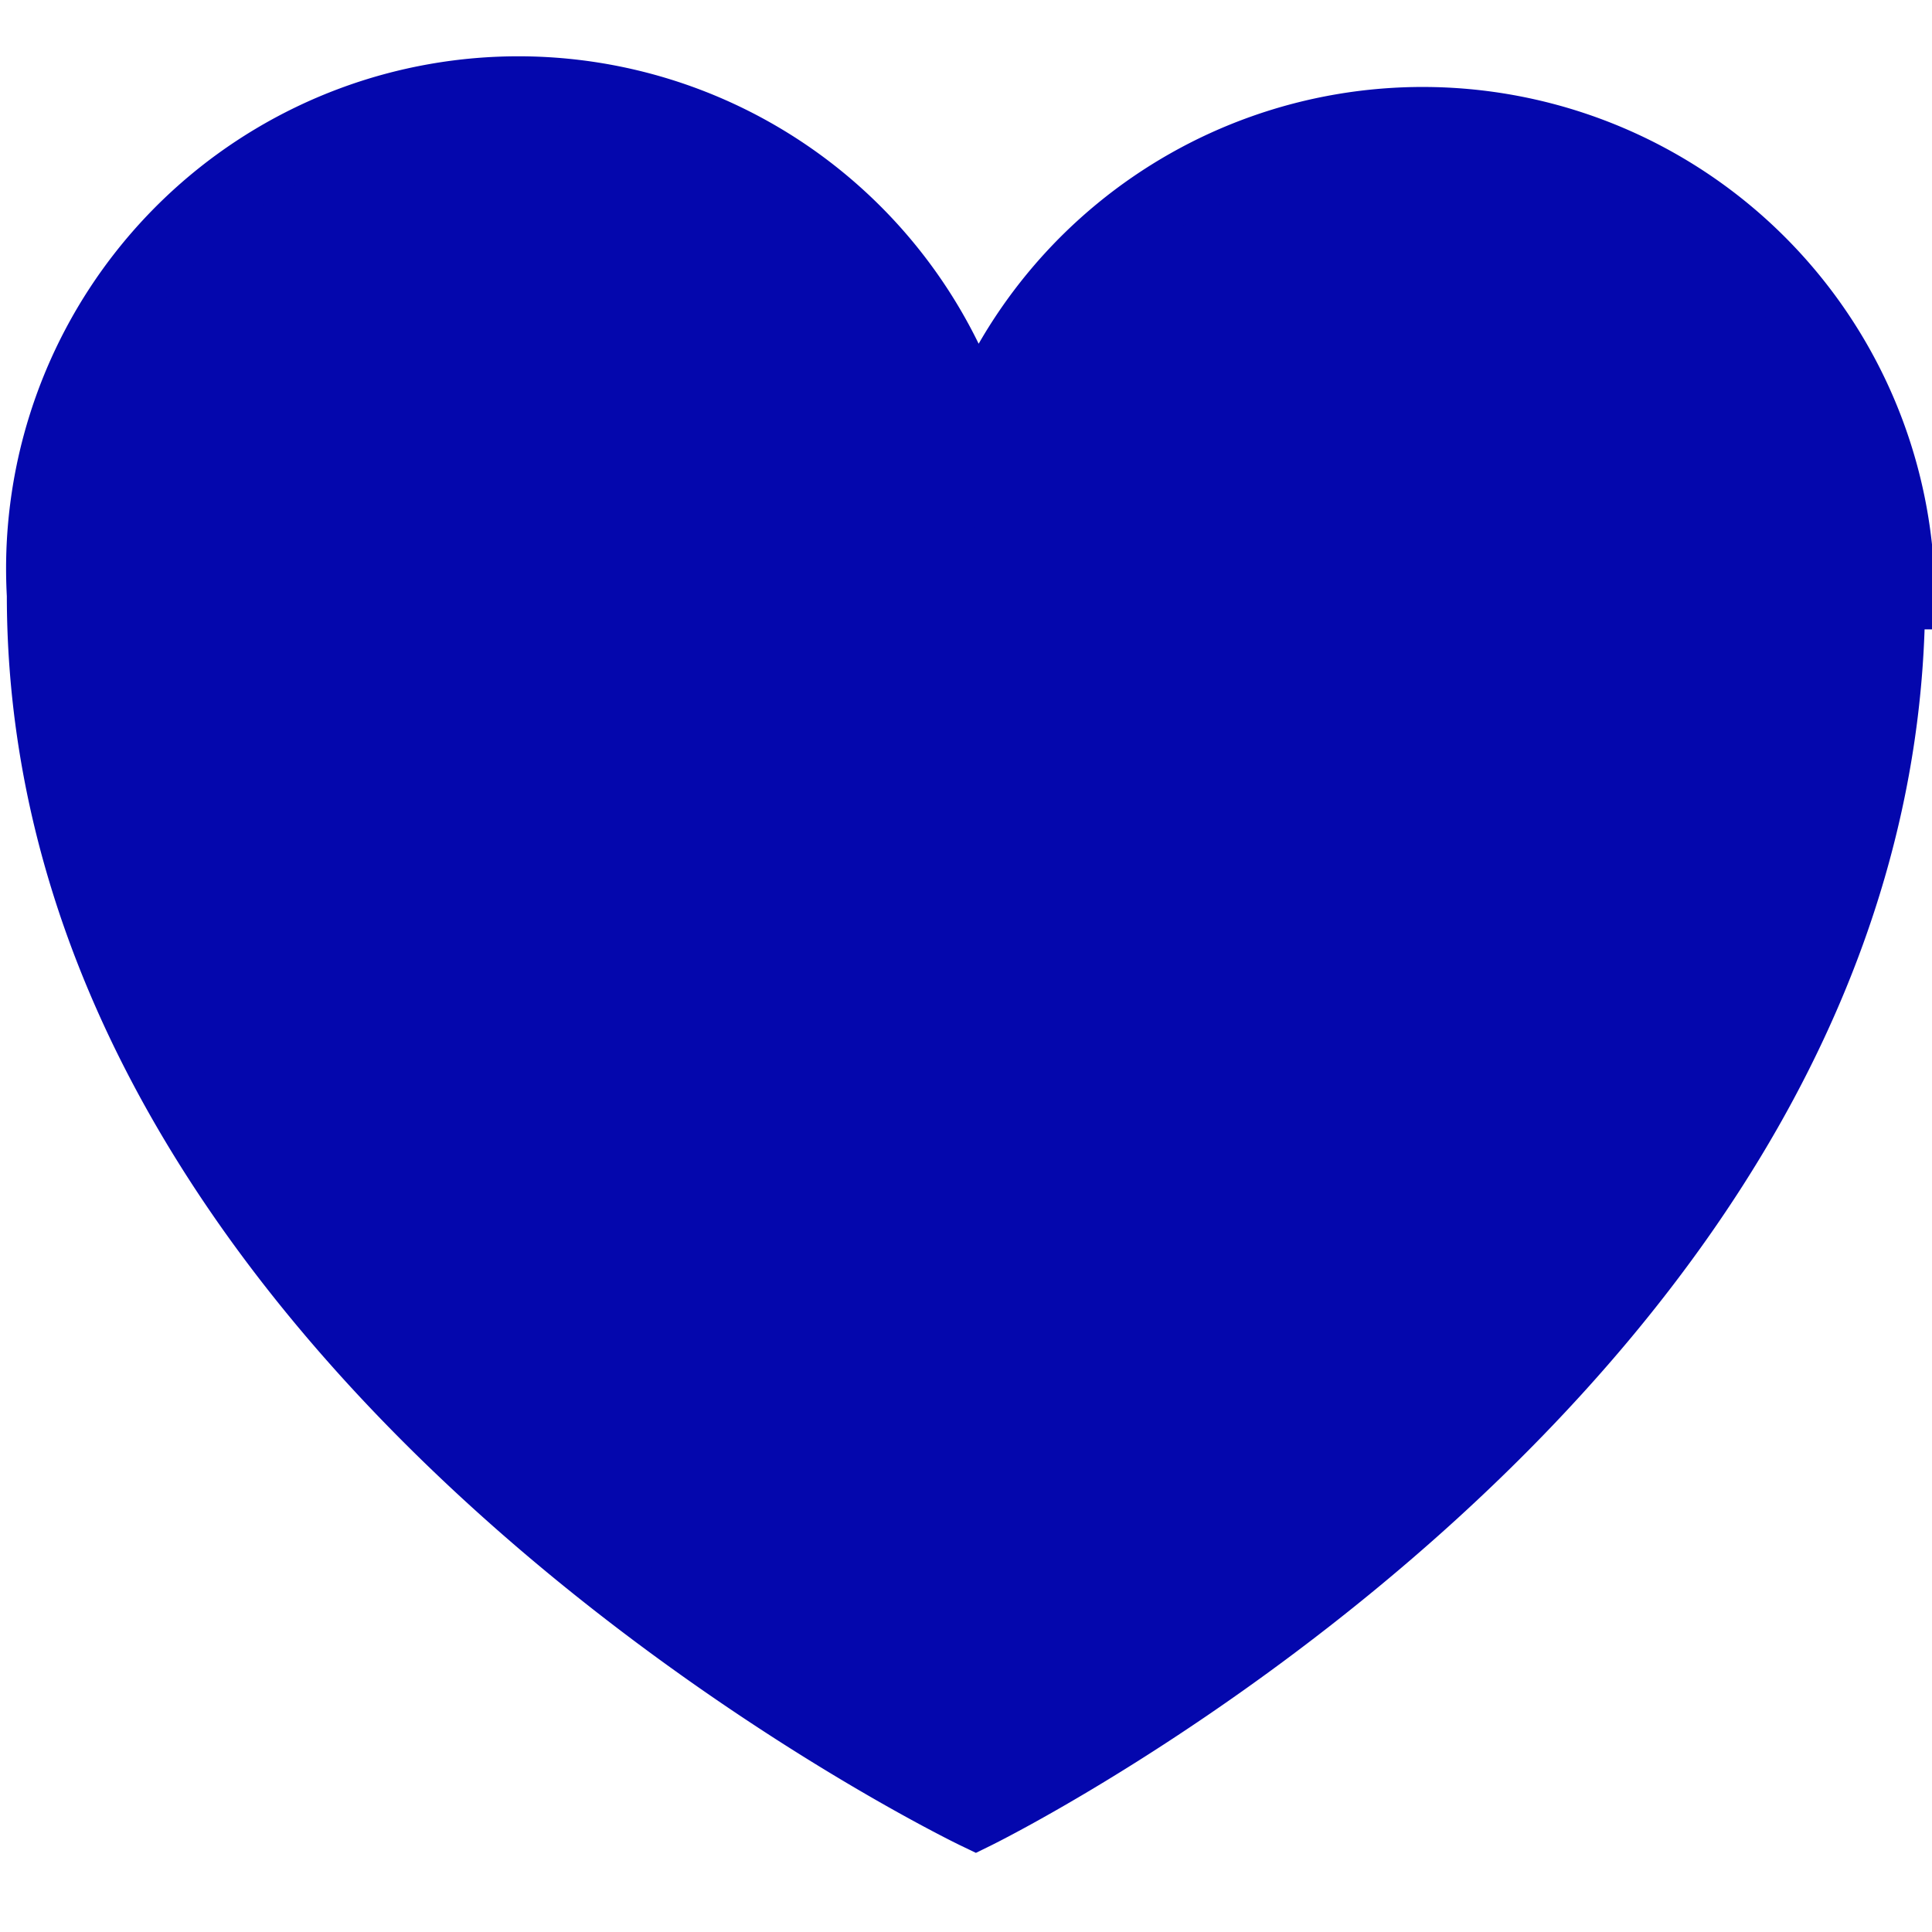
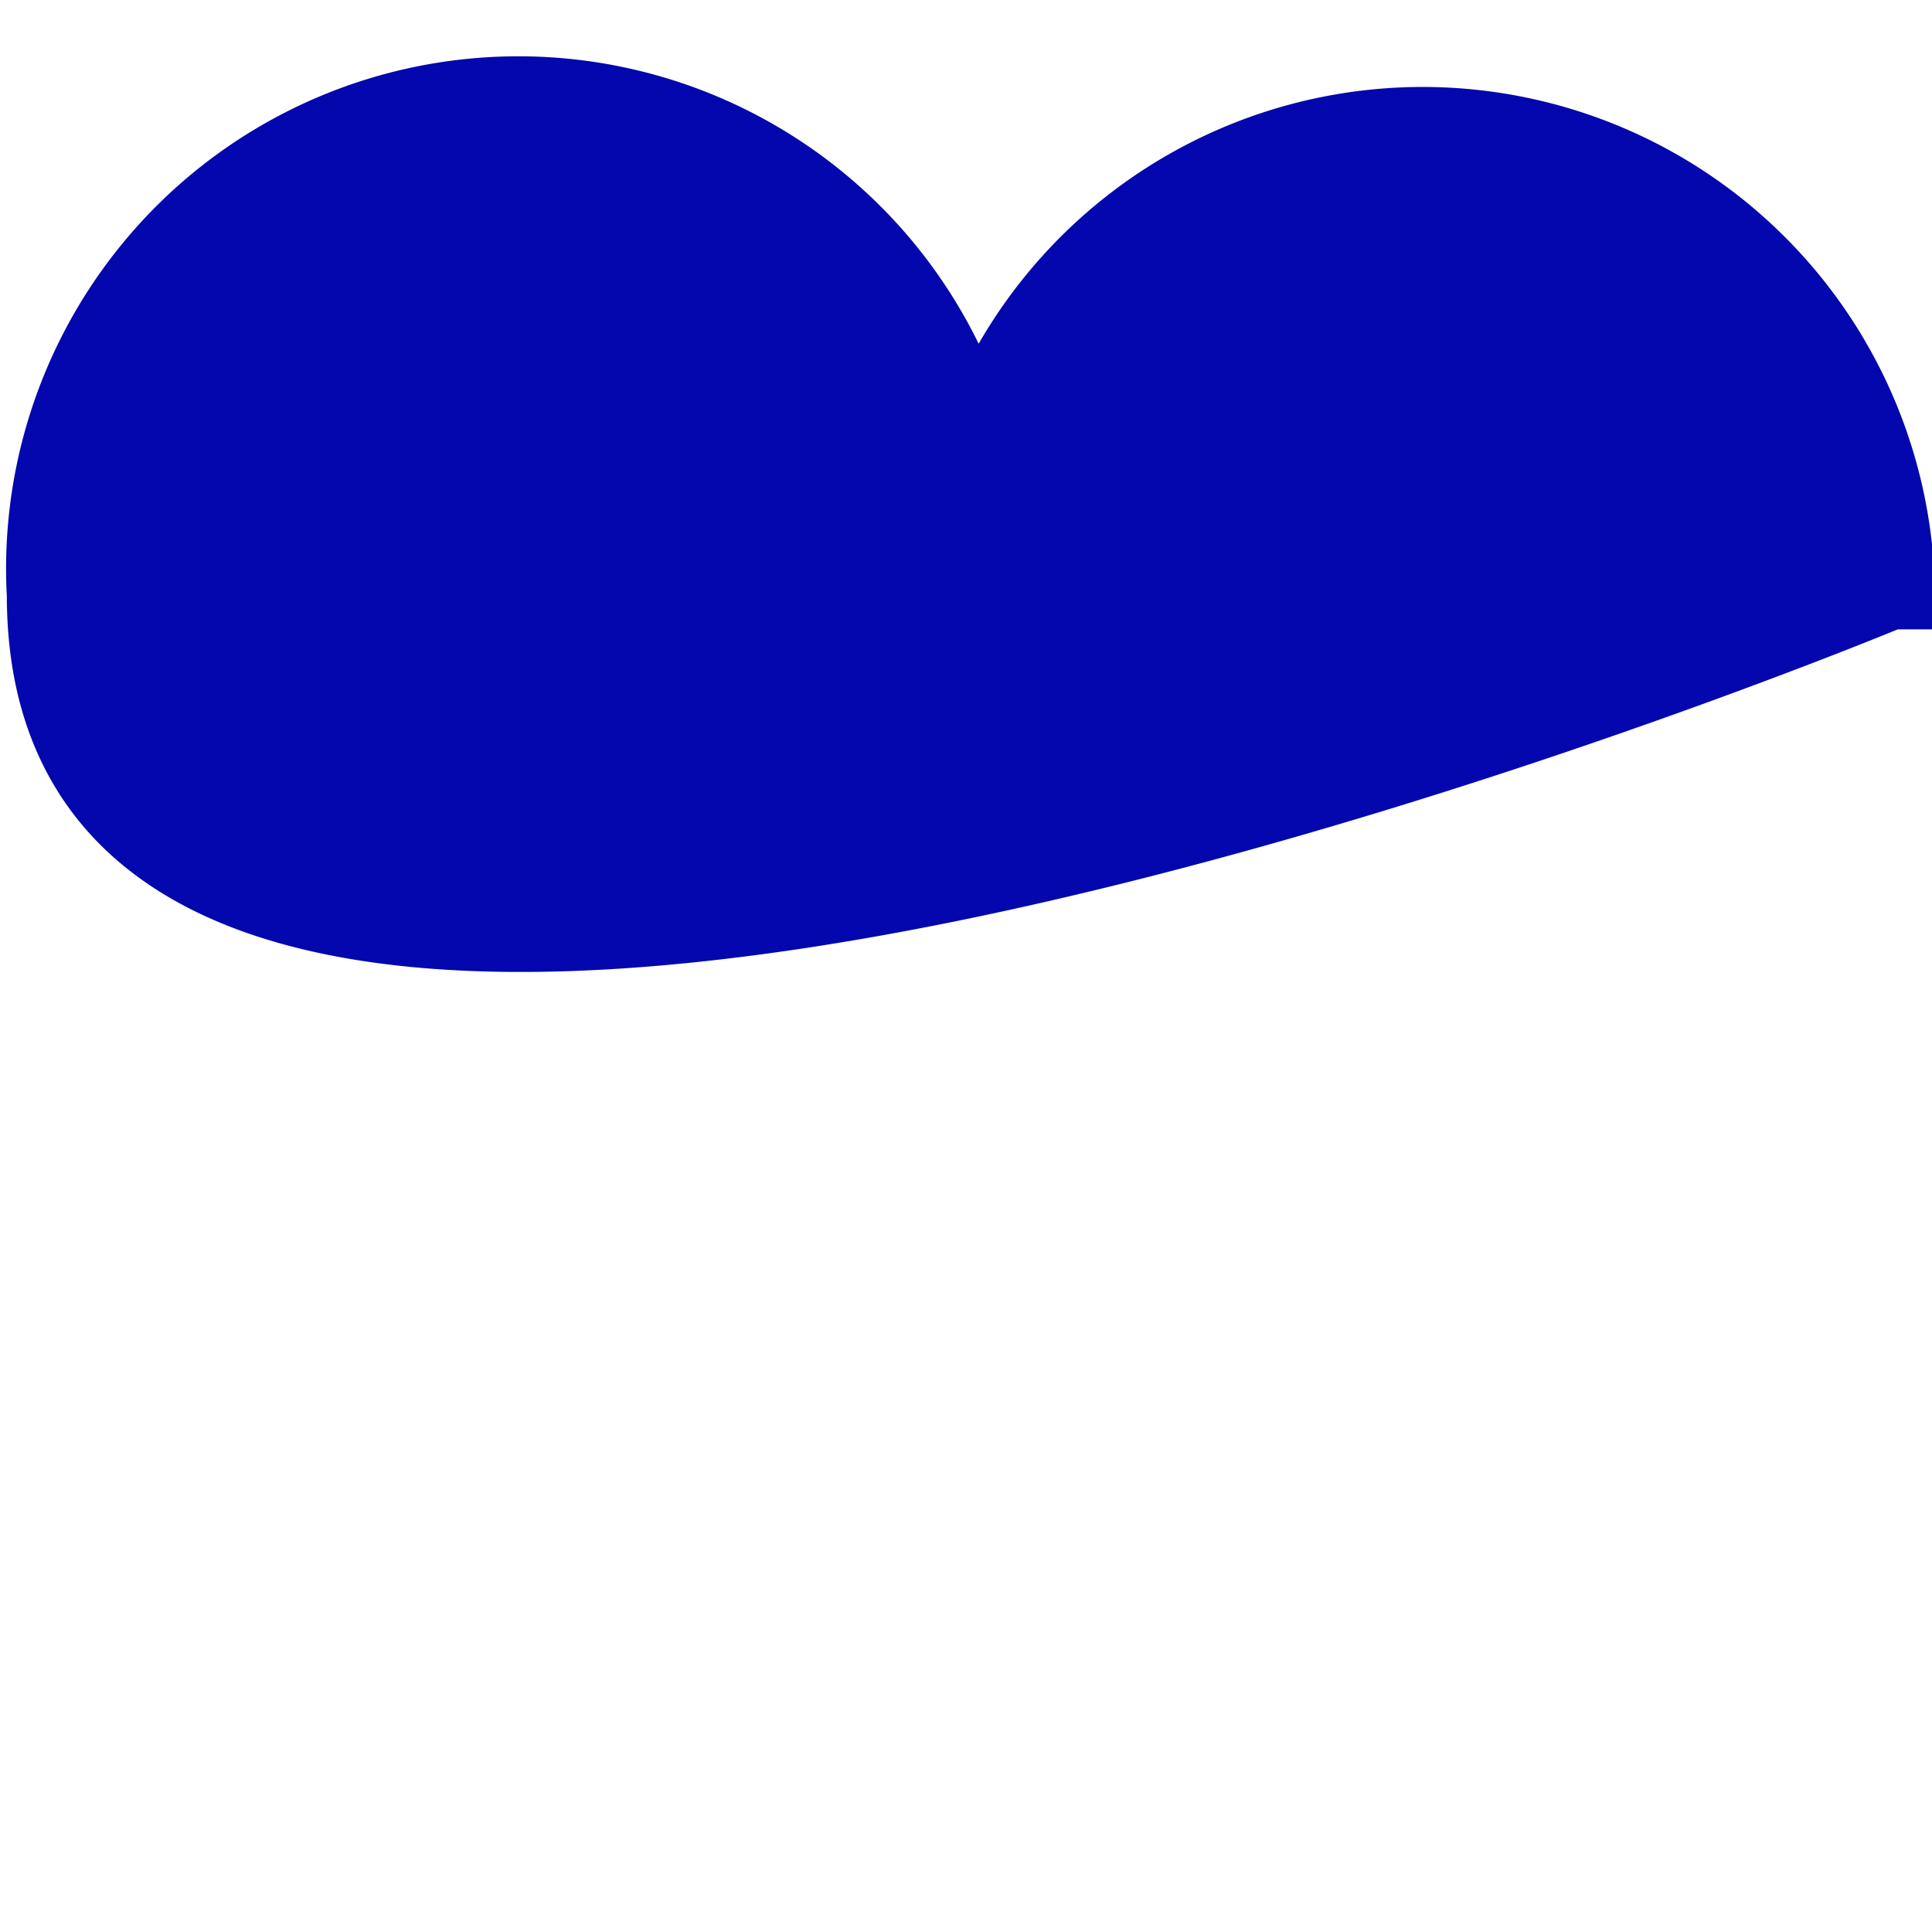
<svg xmlns="http://www.w3.org/2000/svg" id="Слой_1" data-name="Слой 1" viewBox="0 0 9.9 9.9">
  <defs>
    <style> .cls-1 { fill: #0407ad; stroke: #0407ad; stroke-miterlimit: 10; stroke-width: 0.35px; } </style>
  </defs>
-   <path class="cls-1" d="M9.69,3.05C9.69,7,5,9.3,5,9.3S.21,7,.21,3.05A2.45,2.45,0,0,1,5,2.2a2.45,2.45,0,0,1,4.74.85Z" />
+   <path class="cls-1" d="M9.69,3.05S.21,7,.21,3.05A2.45,2.45,0,0,1,5,2.2a2.45,2.45,0,0,1,4.74.85Z" />
</svg>